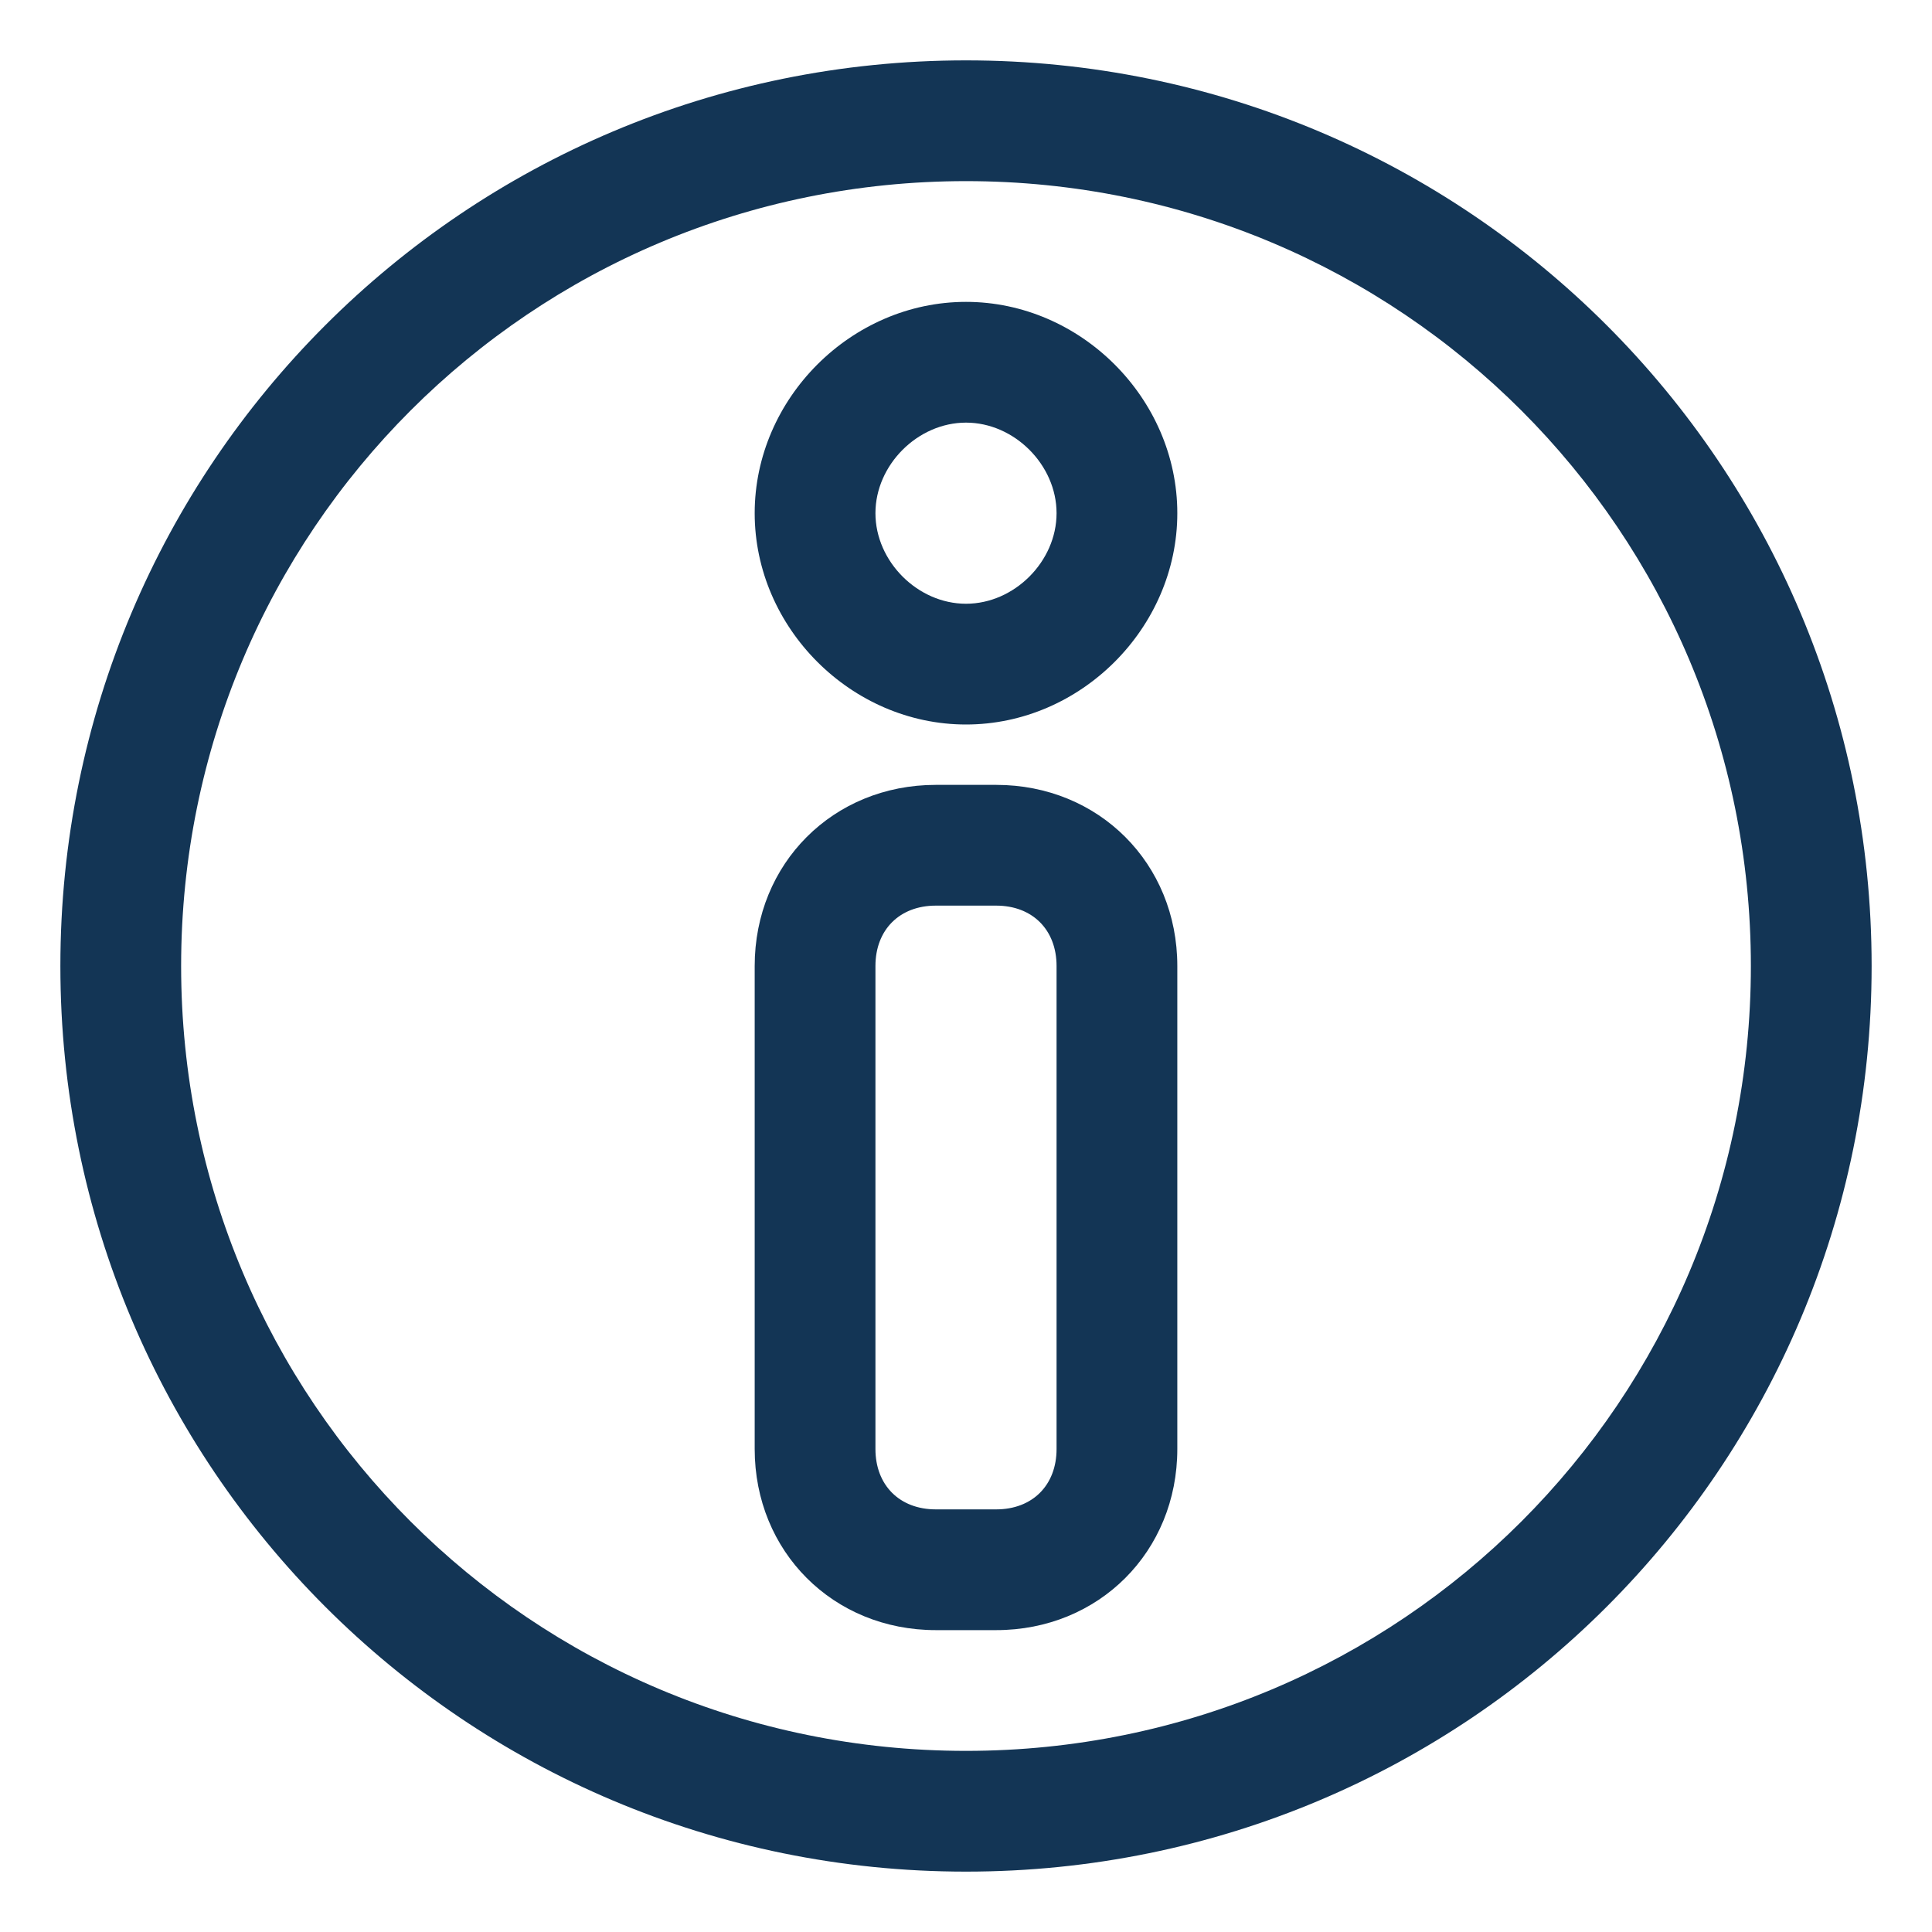
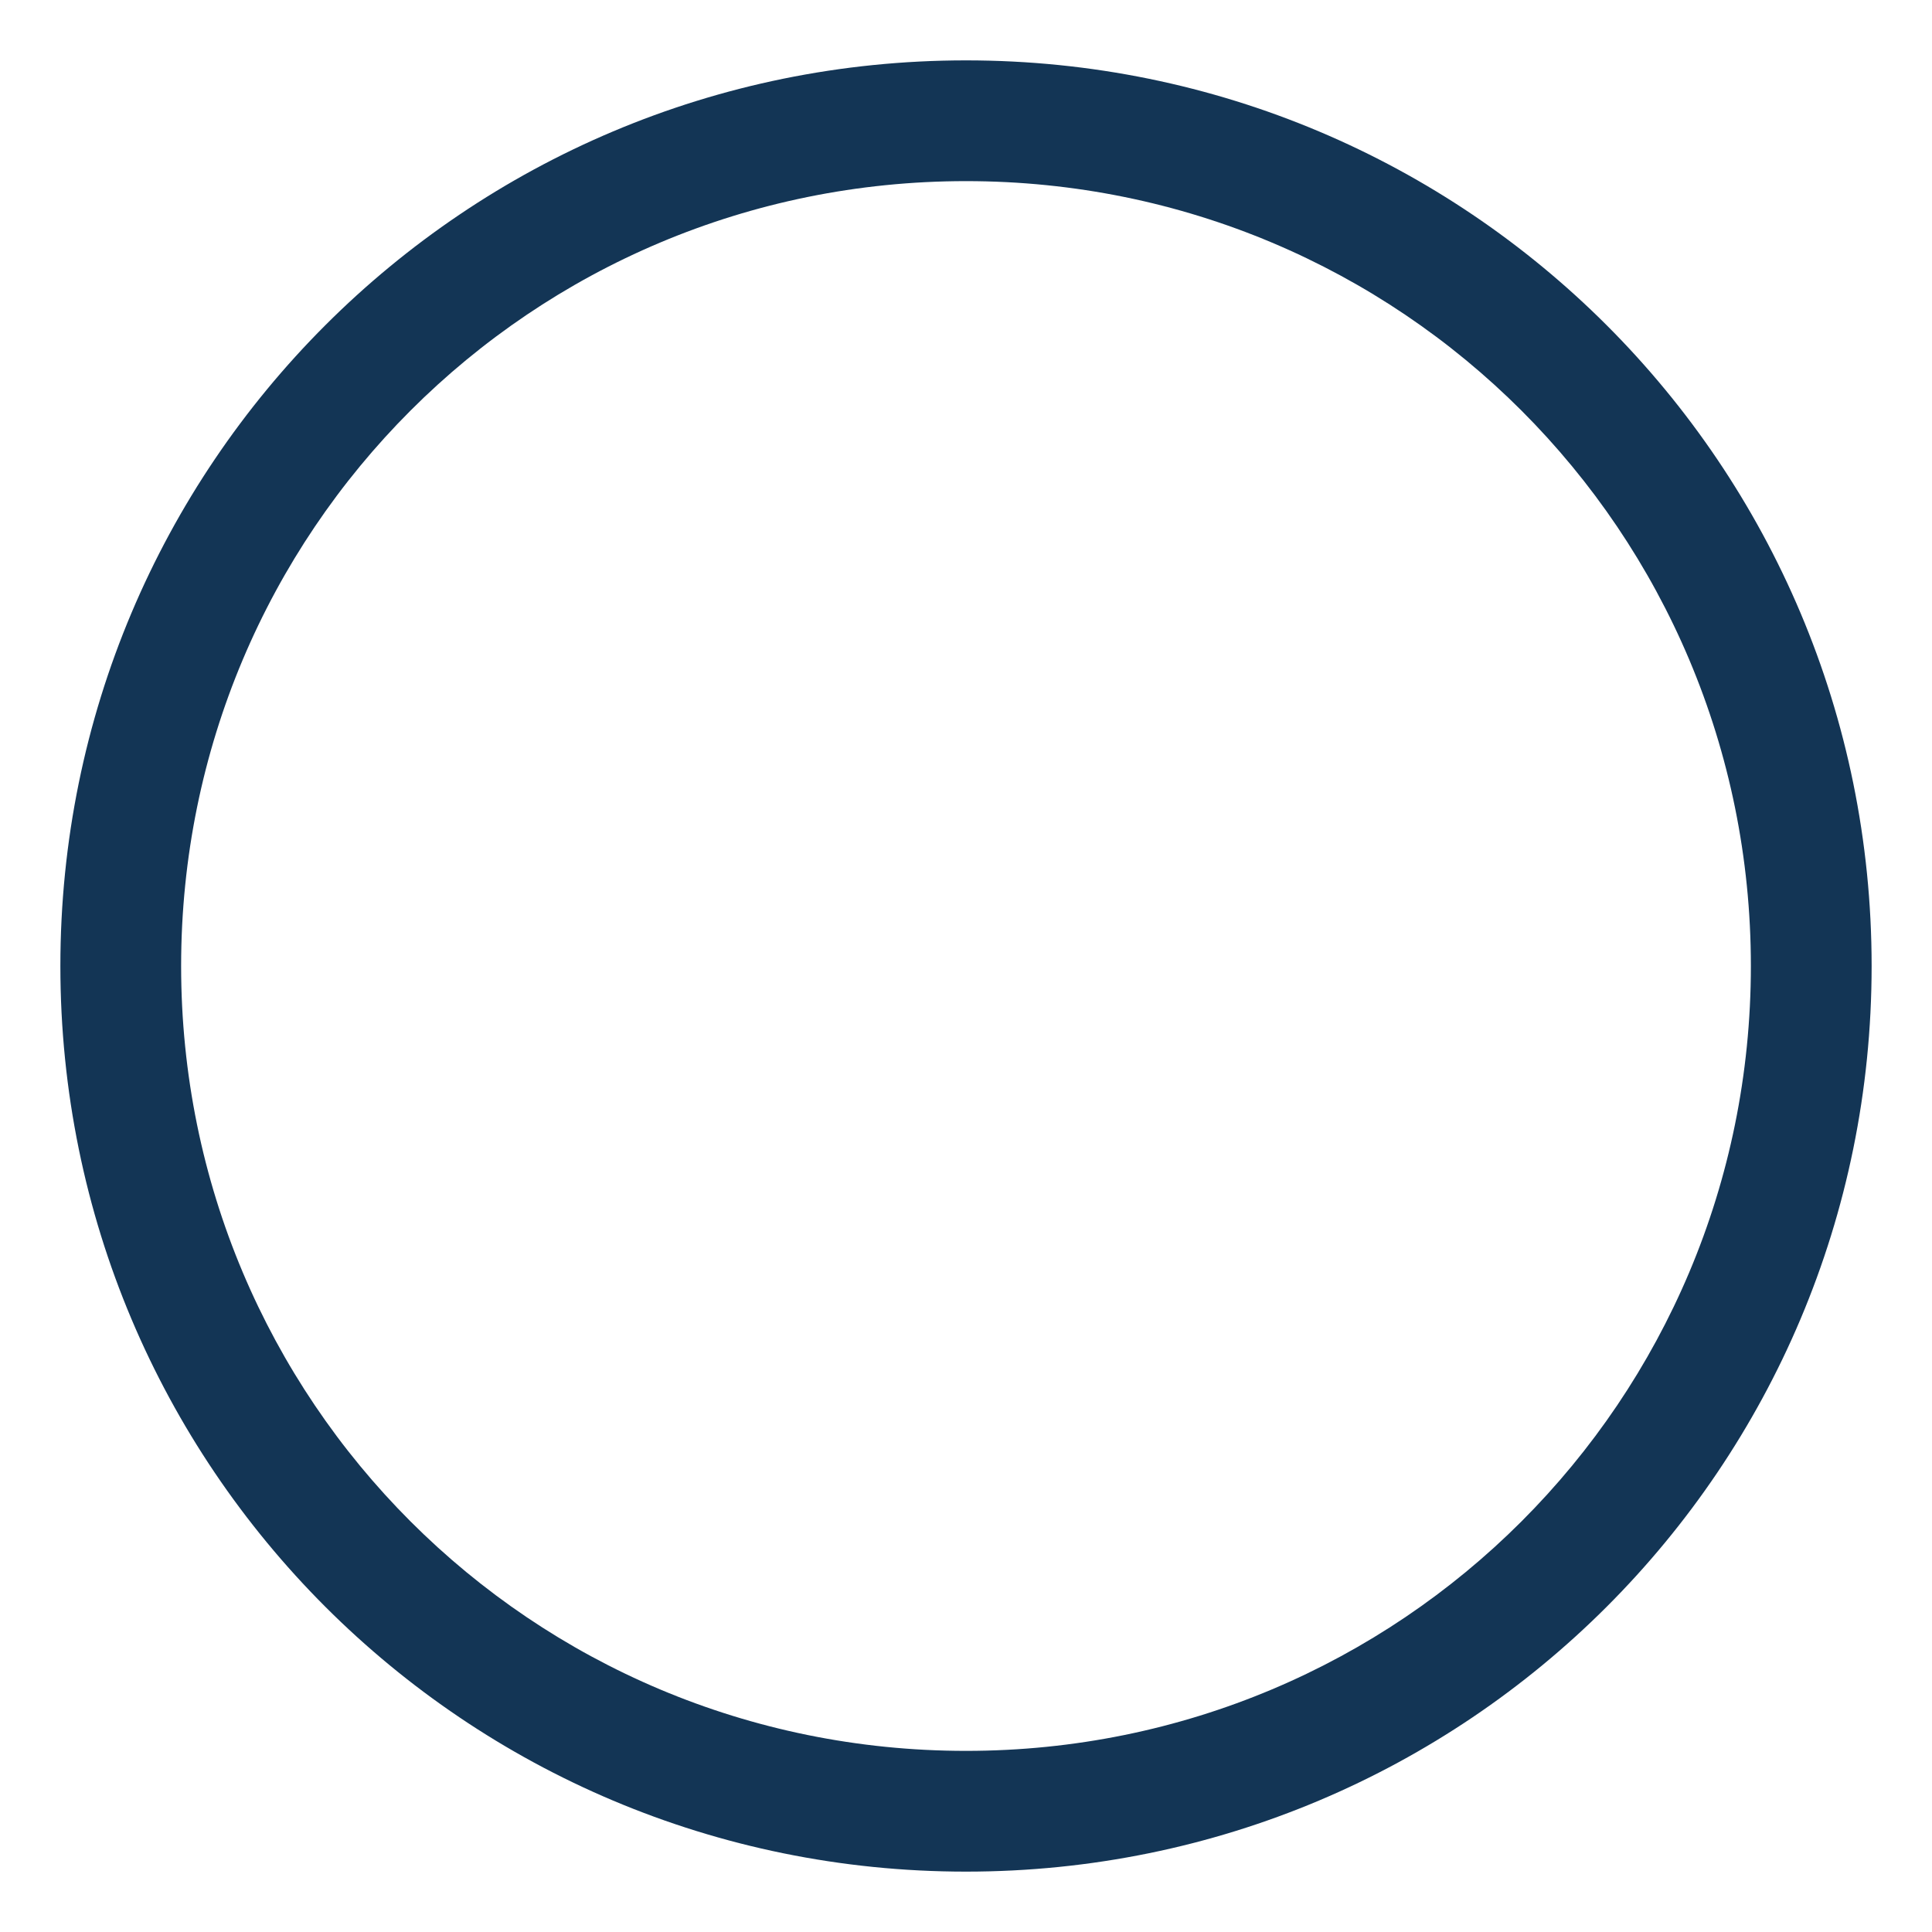
<svg xmlns="http://www.w3.org/2000/svg" version="1.1" viewBox="0 0 32 32">
  <defs>
    <style>
      .cls-1 {
        fill: #133555;
      }
    </style>
  </defs>
  <g>
    <g id="OBJECT">
      <path class="cls-1" d="M16,1C7.7,1,1,7.7,1,16s6.7,15,15,15,15-6.7,15-15S24.3,1,16,1ZM16,29c-7.2,0-13-5.8-13-13S8.8,3,16,3s13,5.8,13,13-5.8,13-13,13Z" />
-       <path class="cls-1" d="M16.5,13h-1c-1.7,0-3,1.3-3,3v8c0,1.7,1.3,3,3,3h1c1.7,0,3-1.3,3-3v-8c0-1.7-1.3-3-3-3ZM17.5,24c0,.6-.4,1-1,1h-1c-.6,0-1-.4-1-1v-8c0-.6.4-1,1-1h1c.6,0,1,.4,1,1v8Z" />
-       <path class="cls-1" d="M16,5c-1.9,0-3.5,1.6-3.5,3.5s1.6,3.5,3.5,3.5,3.5-1.6,3.5-3.5-1.6-3.5-3.5-3.5ZM16,10c-.8,0-1.5-.7-1.5-1.5s.7-1.5,1.5-1.5,1.5.7,1.5,1.5-.7,1.5-1.5,1.5Z" />
    </g>
  </g>
</svg>